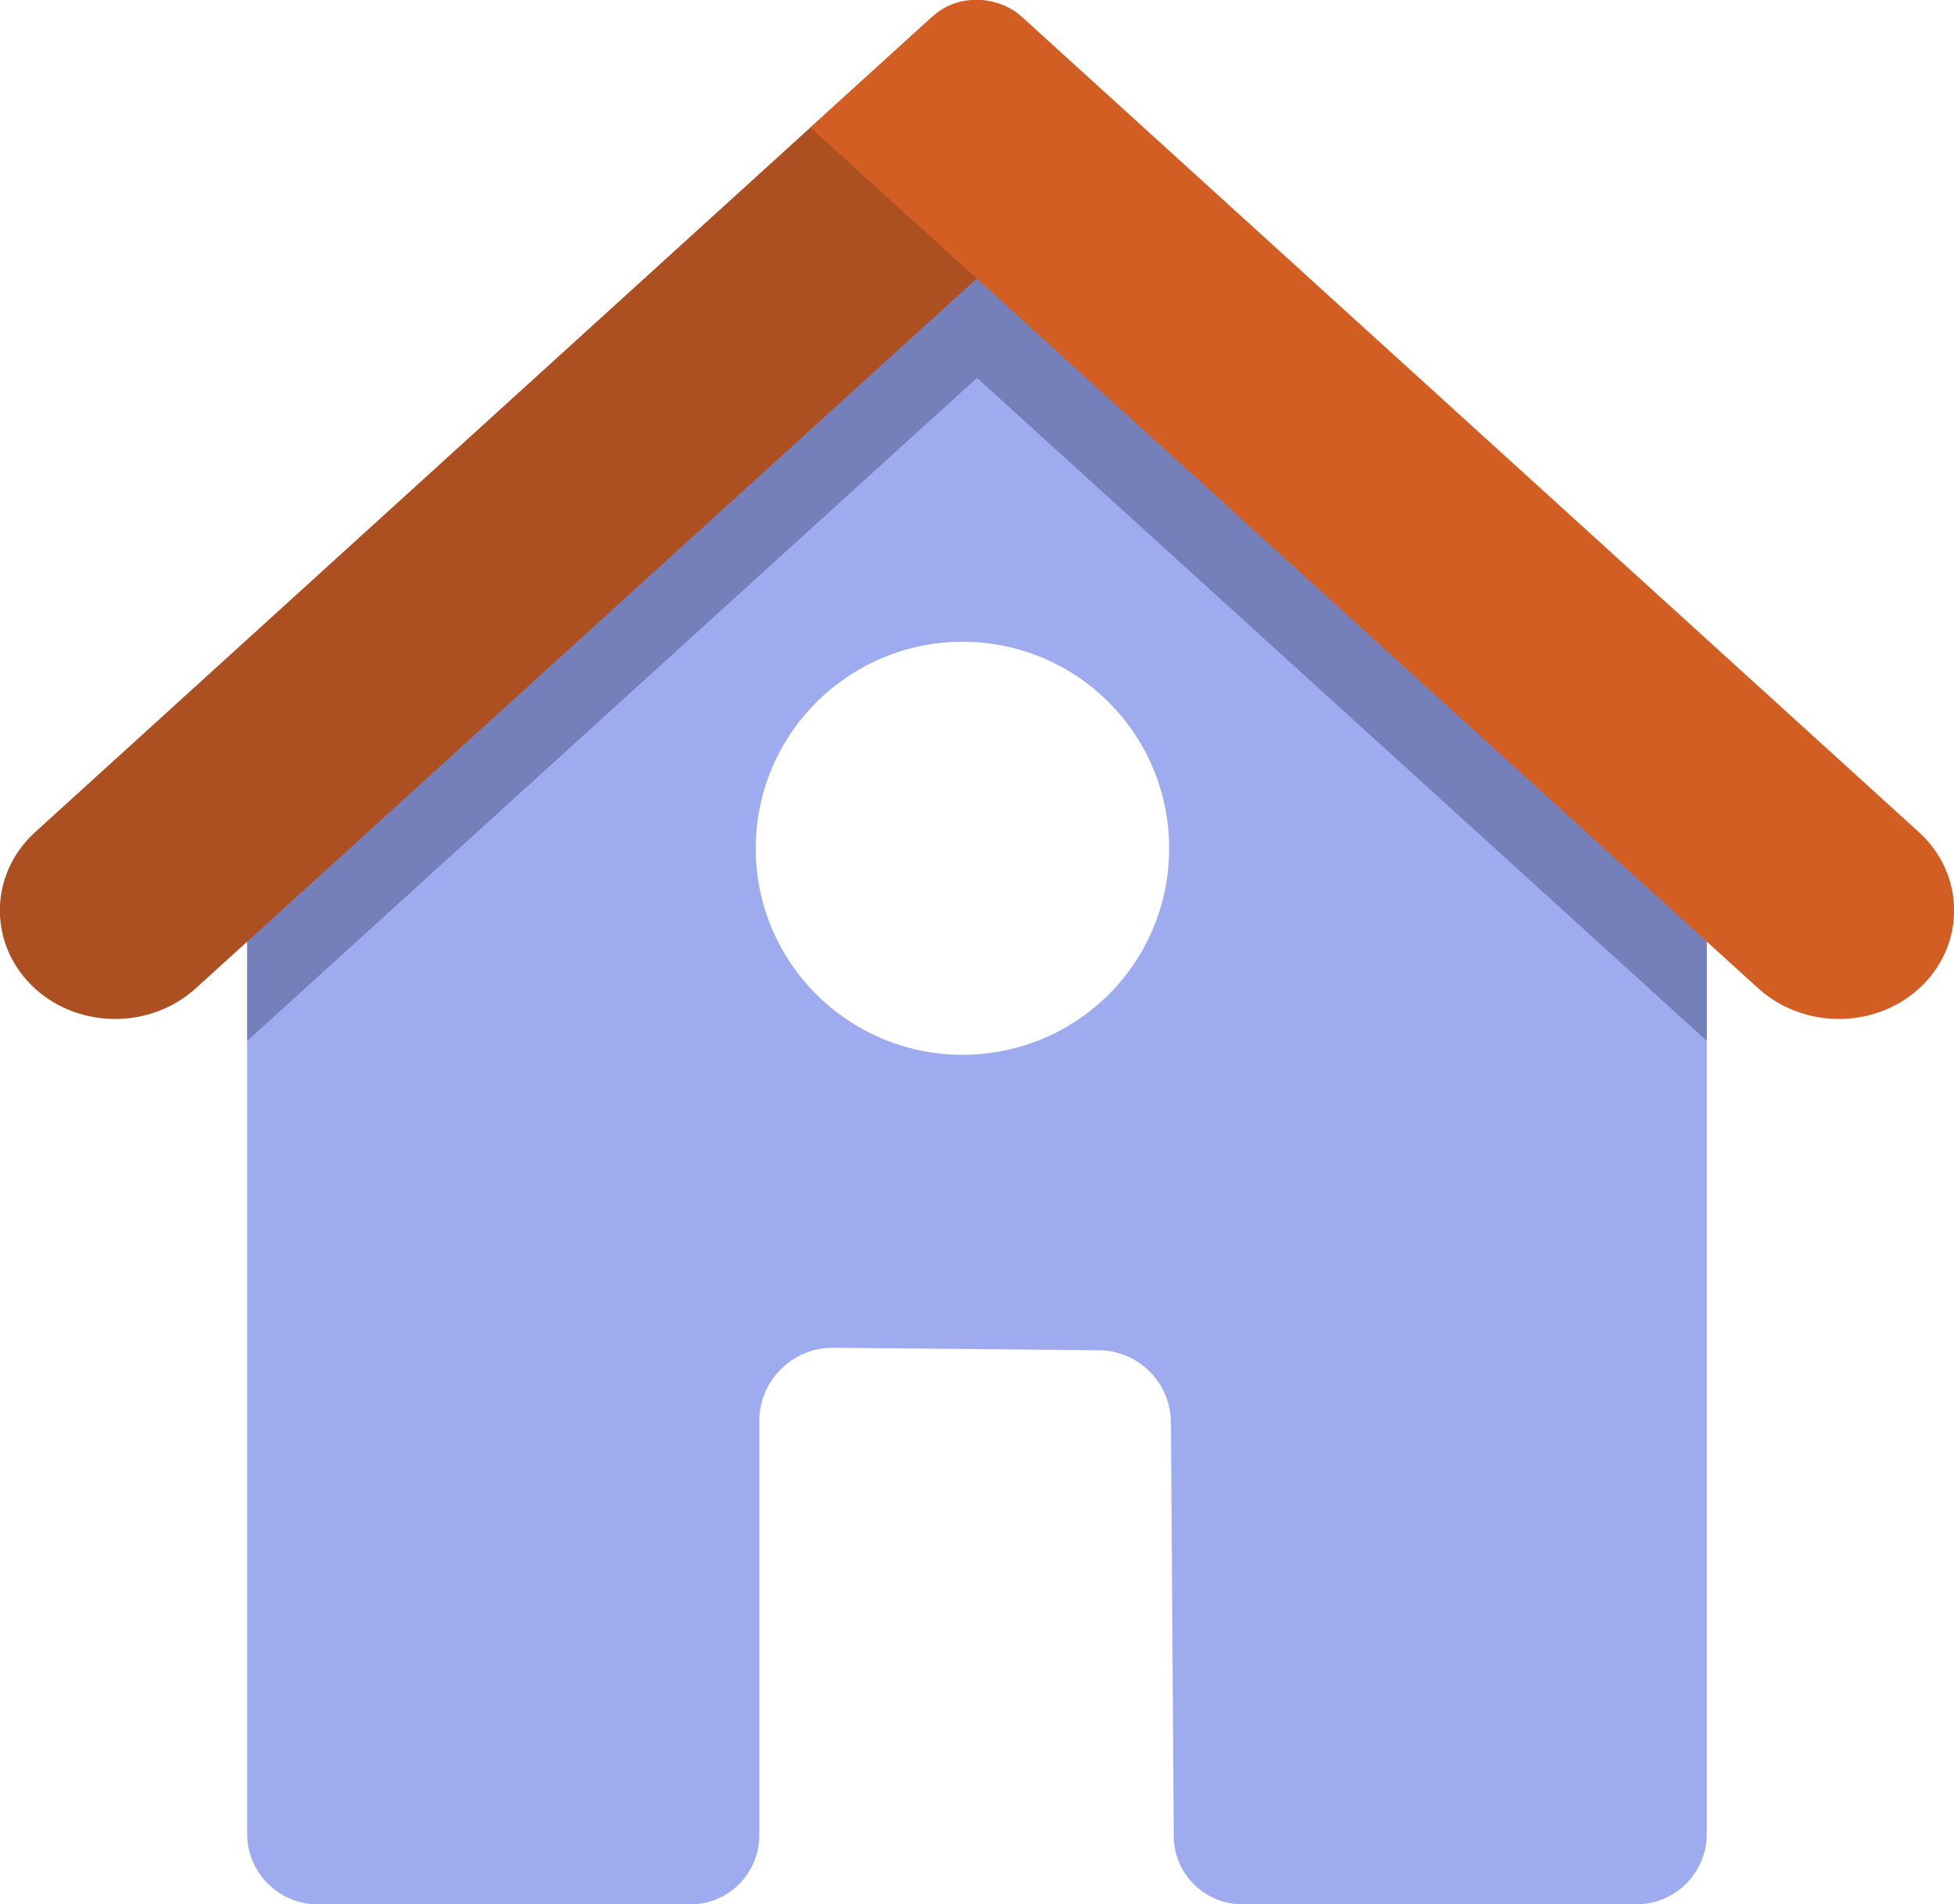
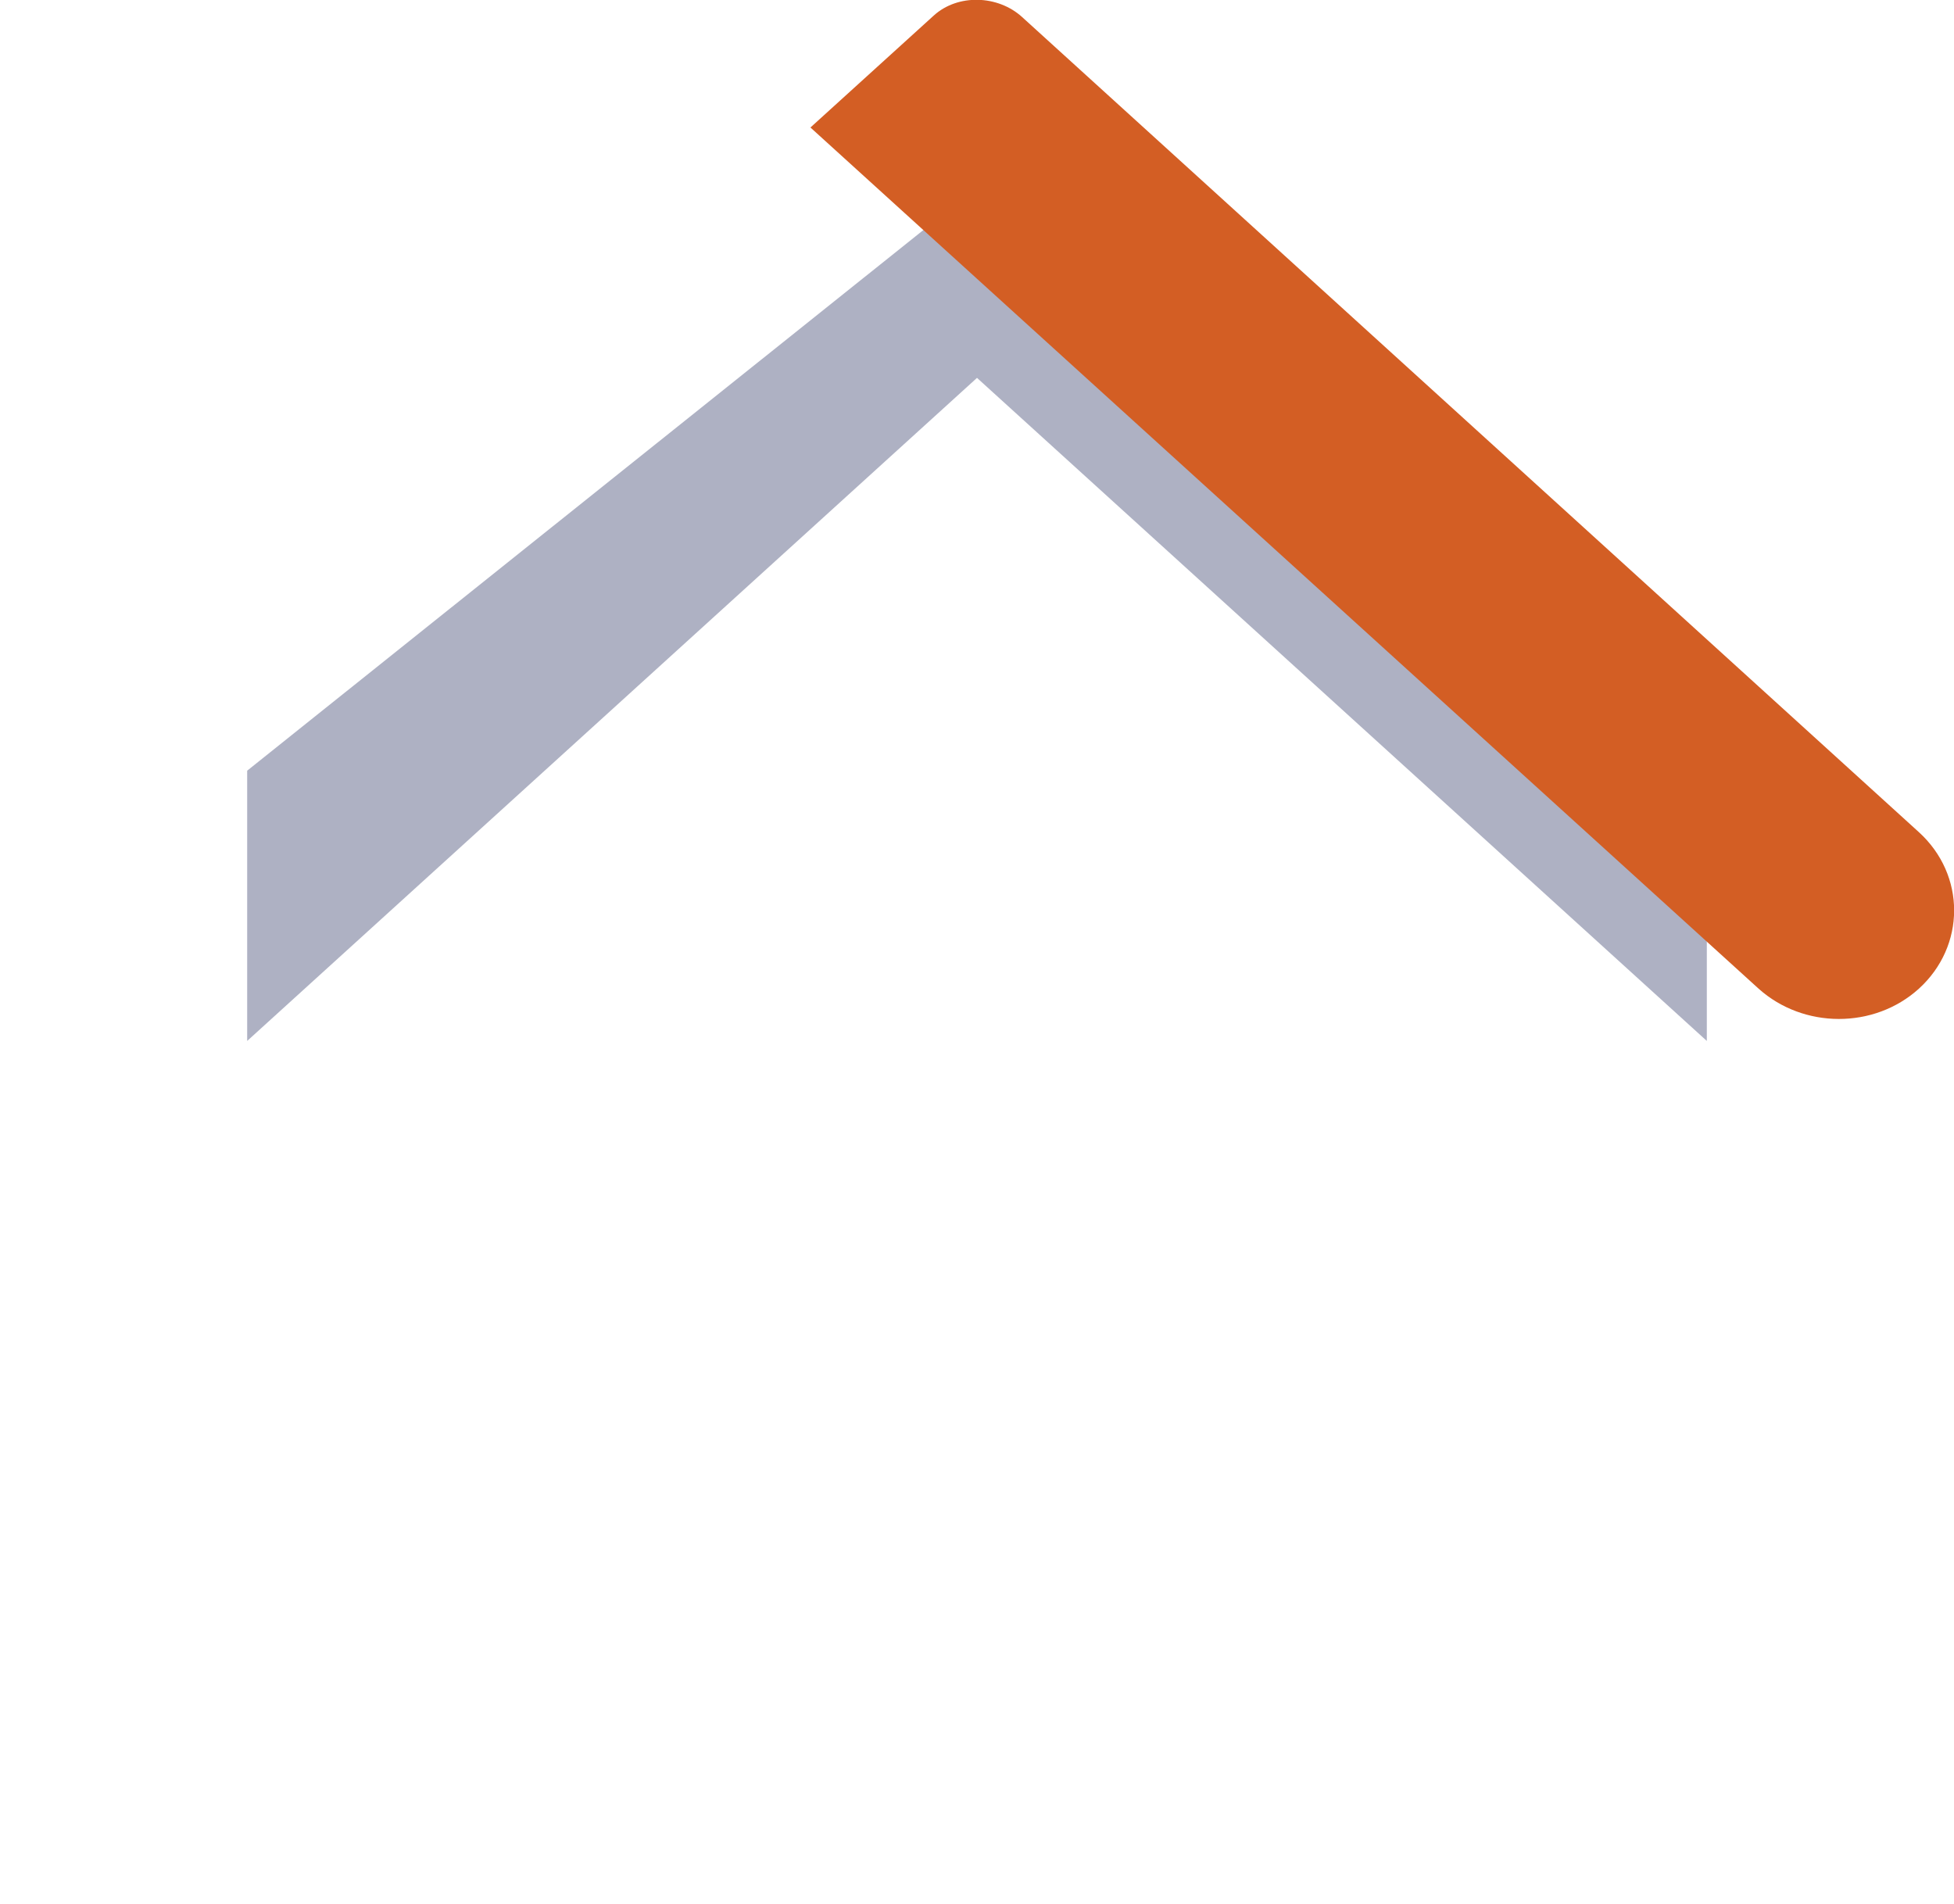
<svg xmlns="http://www.w3.org/2000/svg" id="Layer_1" version="1.1" viewBox="0 0 55.02 53.62">
  <defs>
    <style>
      .st0 {
        fill: #39416d;
        isolation: isolate;
        opacity: .41;
      }

      .st1 {
        fill: #d35e24;
      }

      .st2 {
        fill: #9eacef;
      }

      .st3 {
        fill: #ad5021;
      }
    </style>
  </defs>
-   <path class="st2" d="M26.86,5.79l-9.21,7.37-10.69,8.54v29.94c0,1.09.89,1.98,1.98,1.98h10.51c1.06,0,1.93-.87,1.93-1.94v-11.67c0-1.14.94-2.07,2.08-2.06l3.39.03,4.08.04c1.13,0,2.04.92,2.04,2.05l.08,11.63c0,1.06.87,1.92,1.93,1.92h11.1c1.09,0,1.98-.89,1.98-1.98v-29.94L26.86,5.79ZM27.1,29.7c-3.21,0-5.82-2.6-5.82-5.81,0-1.81.83-3.43,2.12-4.49,1.01-.83,2.3-1.33,3.7-1.33,3.22,0,5.82,2.6,5.82,5.82s-2.6,5.81-5.82,5.81Z" />
  <polygon class="st0" points="48.06 21.7 48.06 29.31 27.51 10.64 6.96 29.31 6.96 21.7 26.86 5.79 48.06 21.7" />
-   <path class="st3" d="M26.24.48L.99,23.43c-1.33,1.21-1.32,3.21,0,4.41h0c1.26,1.14,3.25,1.13,4.51,0L32.16,3.61l-3.47-3.13c-.68-.62-1.76-.61-2.44,0h-.01Z" />
  <path class="st1" d="M28.78.48l25.25,22.95c1.33,1.21,1.32,3.21,0,4.41h0c-1.26,1.14-3.25,1.13-4.51,0L22.82,3.59l3.47-3.15c.68-.62,1.81-.58,2.49.04Z" />
</svg>